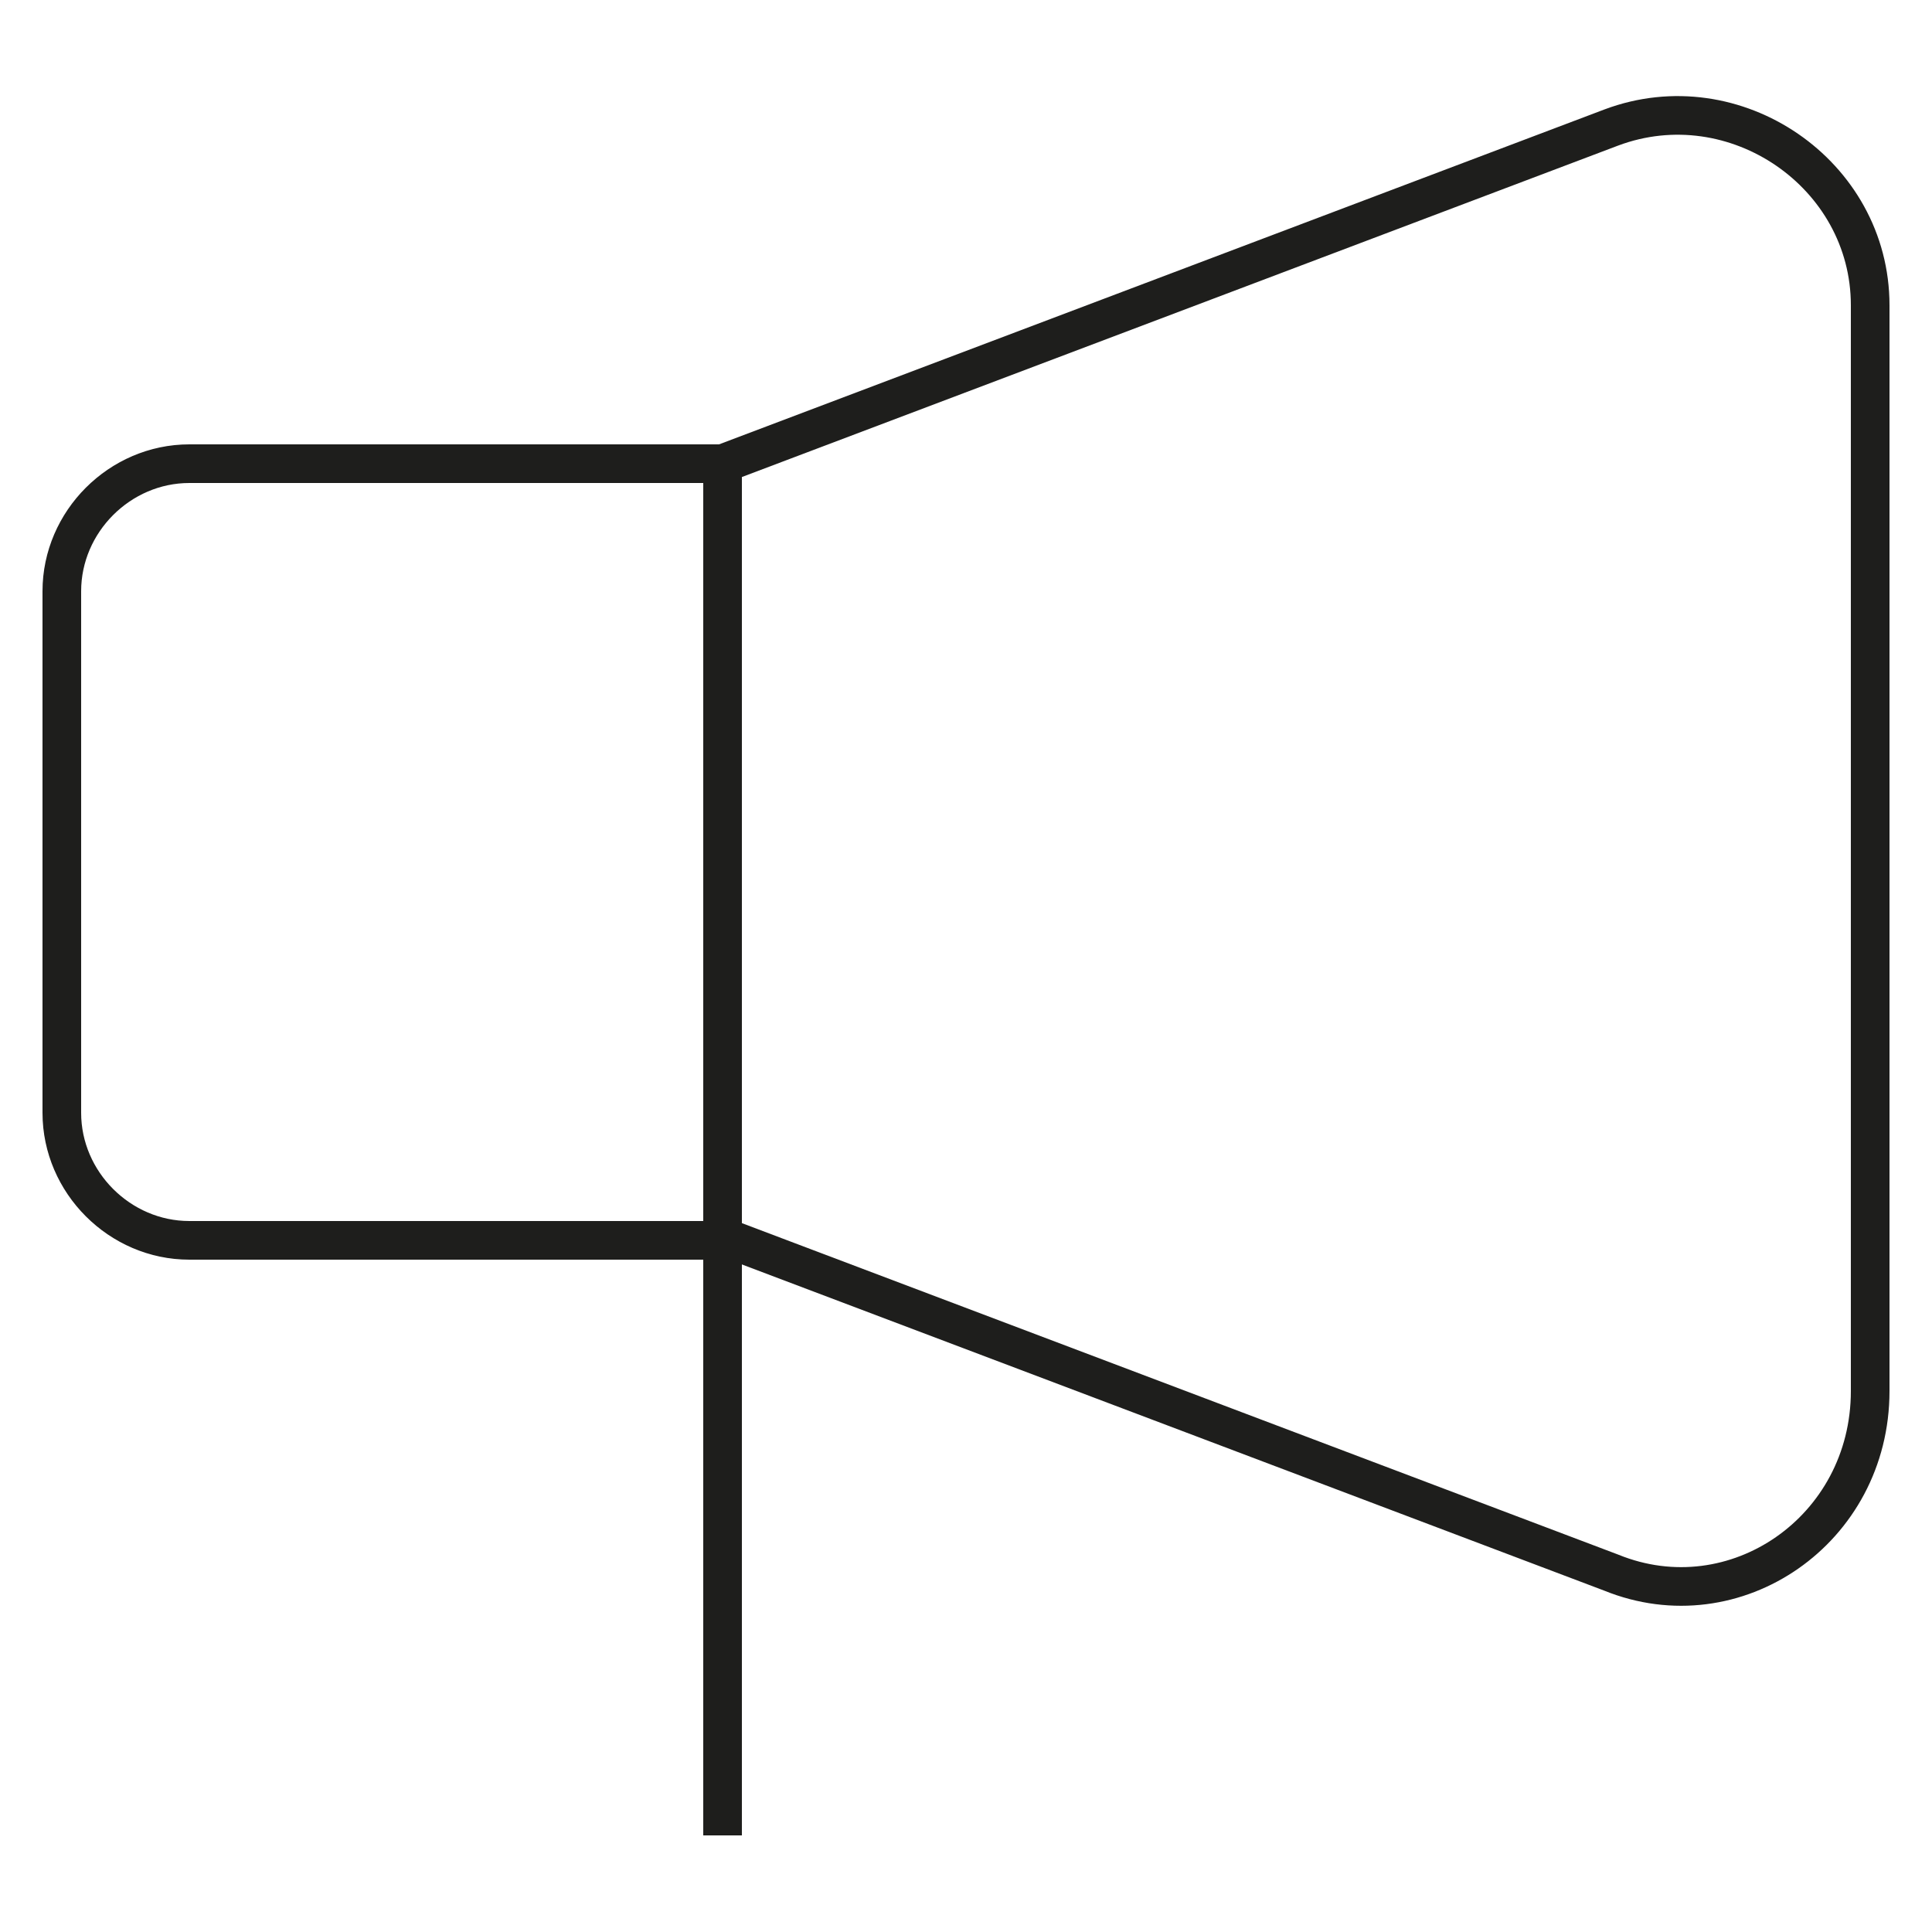
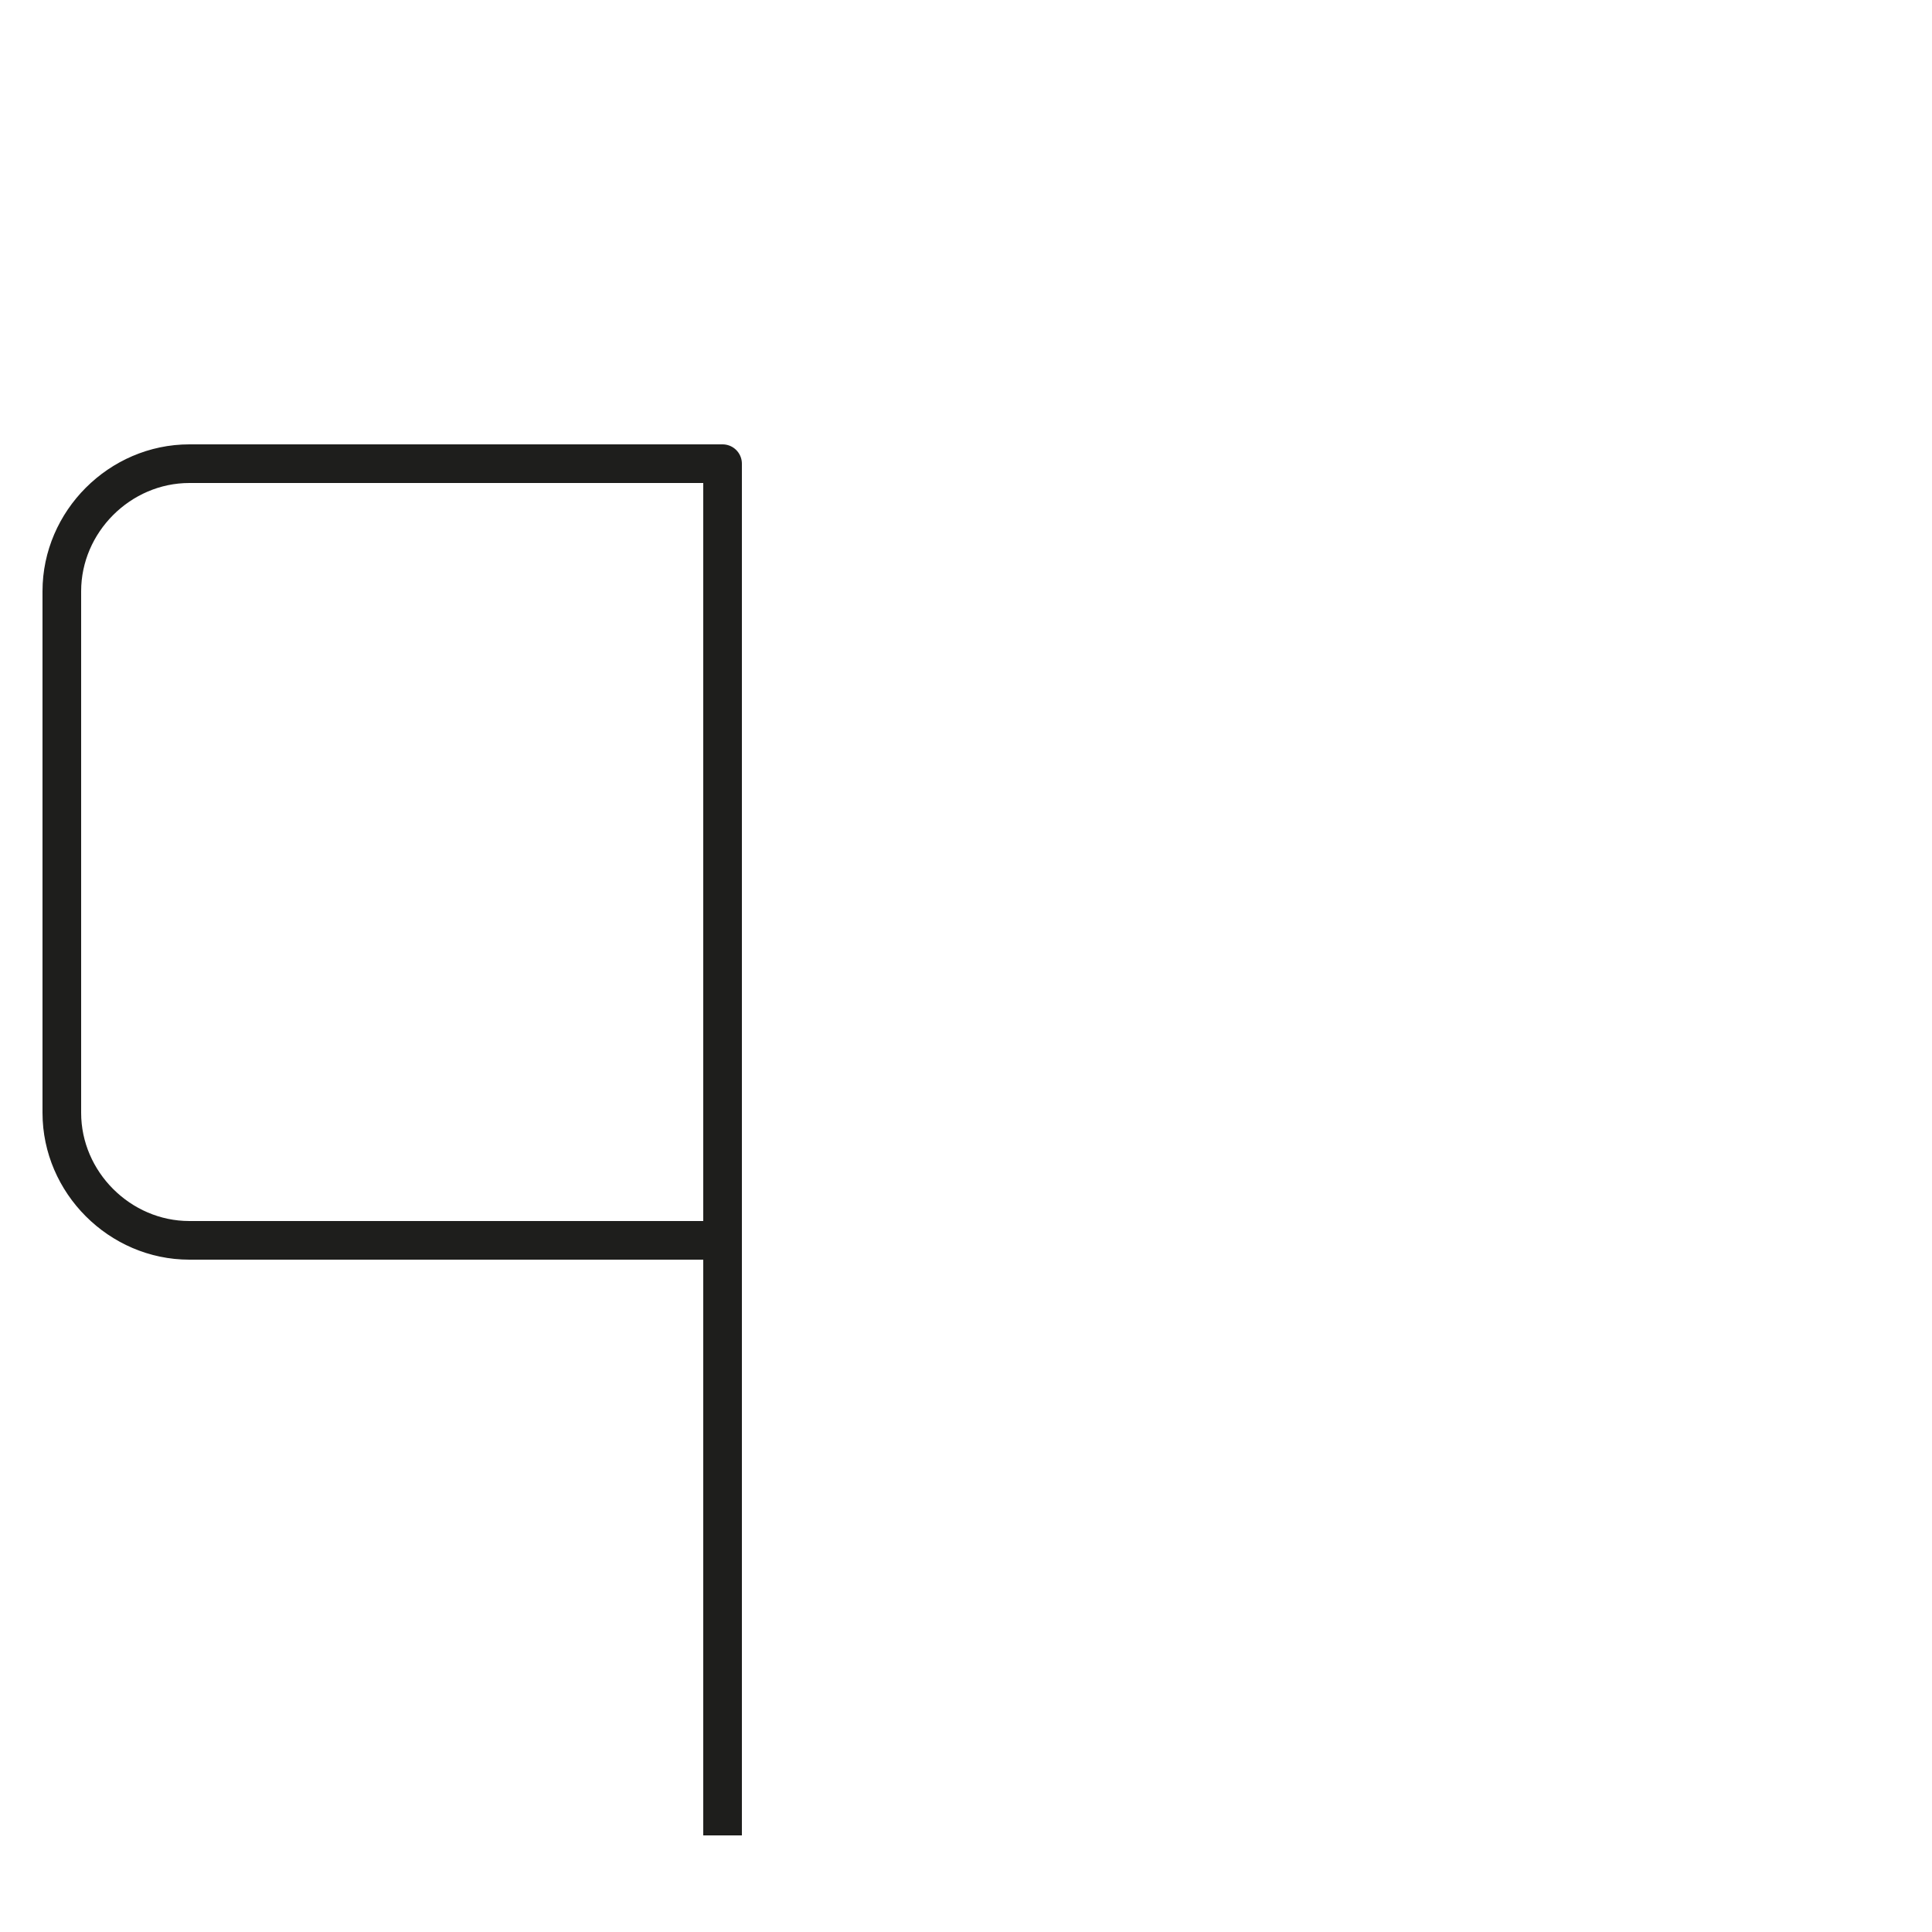
<svg xmlns="http://www.w3.org/2000/svg" version="1.1" id="Capa_1" x="0px" y="0px" viewBox="0 0 50 50" style="enable-background:new 0 0 50 50;" xml:space="preserve">
  <style type="text/css">
	.st0{fill:none;stroke:#1E1E1C;stroke-linecap:square;stroke-linejoin:round;stroke-miterlimit:10;}
</style>
  <g>
    <path class="st0" d="M4.9,12h13.8v20.1H4.9c-1.8,0-3.3-1.5-3.3-3.3V15.3C1.6,13.5,3.1,12,4.9,12z" />
-     <path class="st0" d="M41.7,40.7l-23-8.7V12l23-8.7c3.2-1.2,6.7,1.2,6.7,4.6v28.1C48.4,39.6,44.9,42,41.7,40.7z" />
    <line class="st0" x1="18.7" y1="16.9" x2="18.7" y2="47" />
  </g>
</svg>